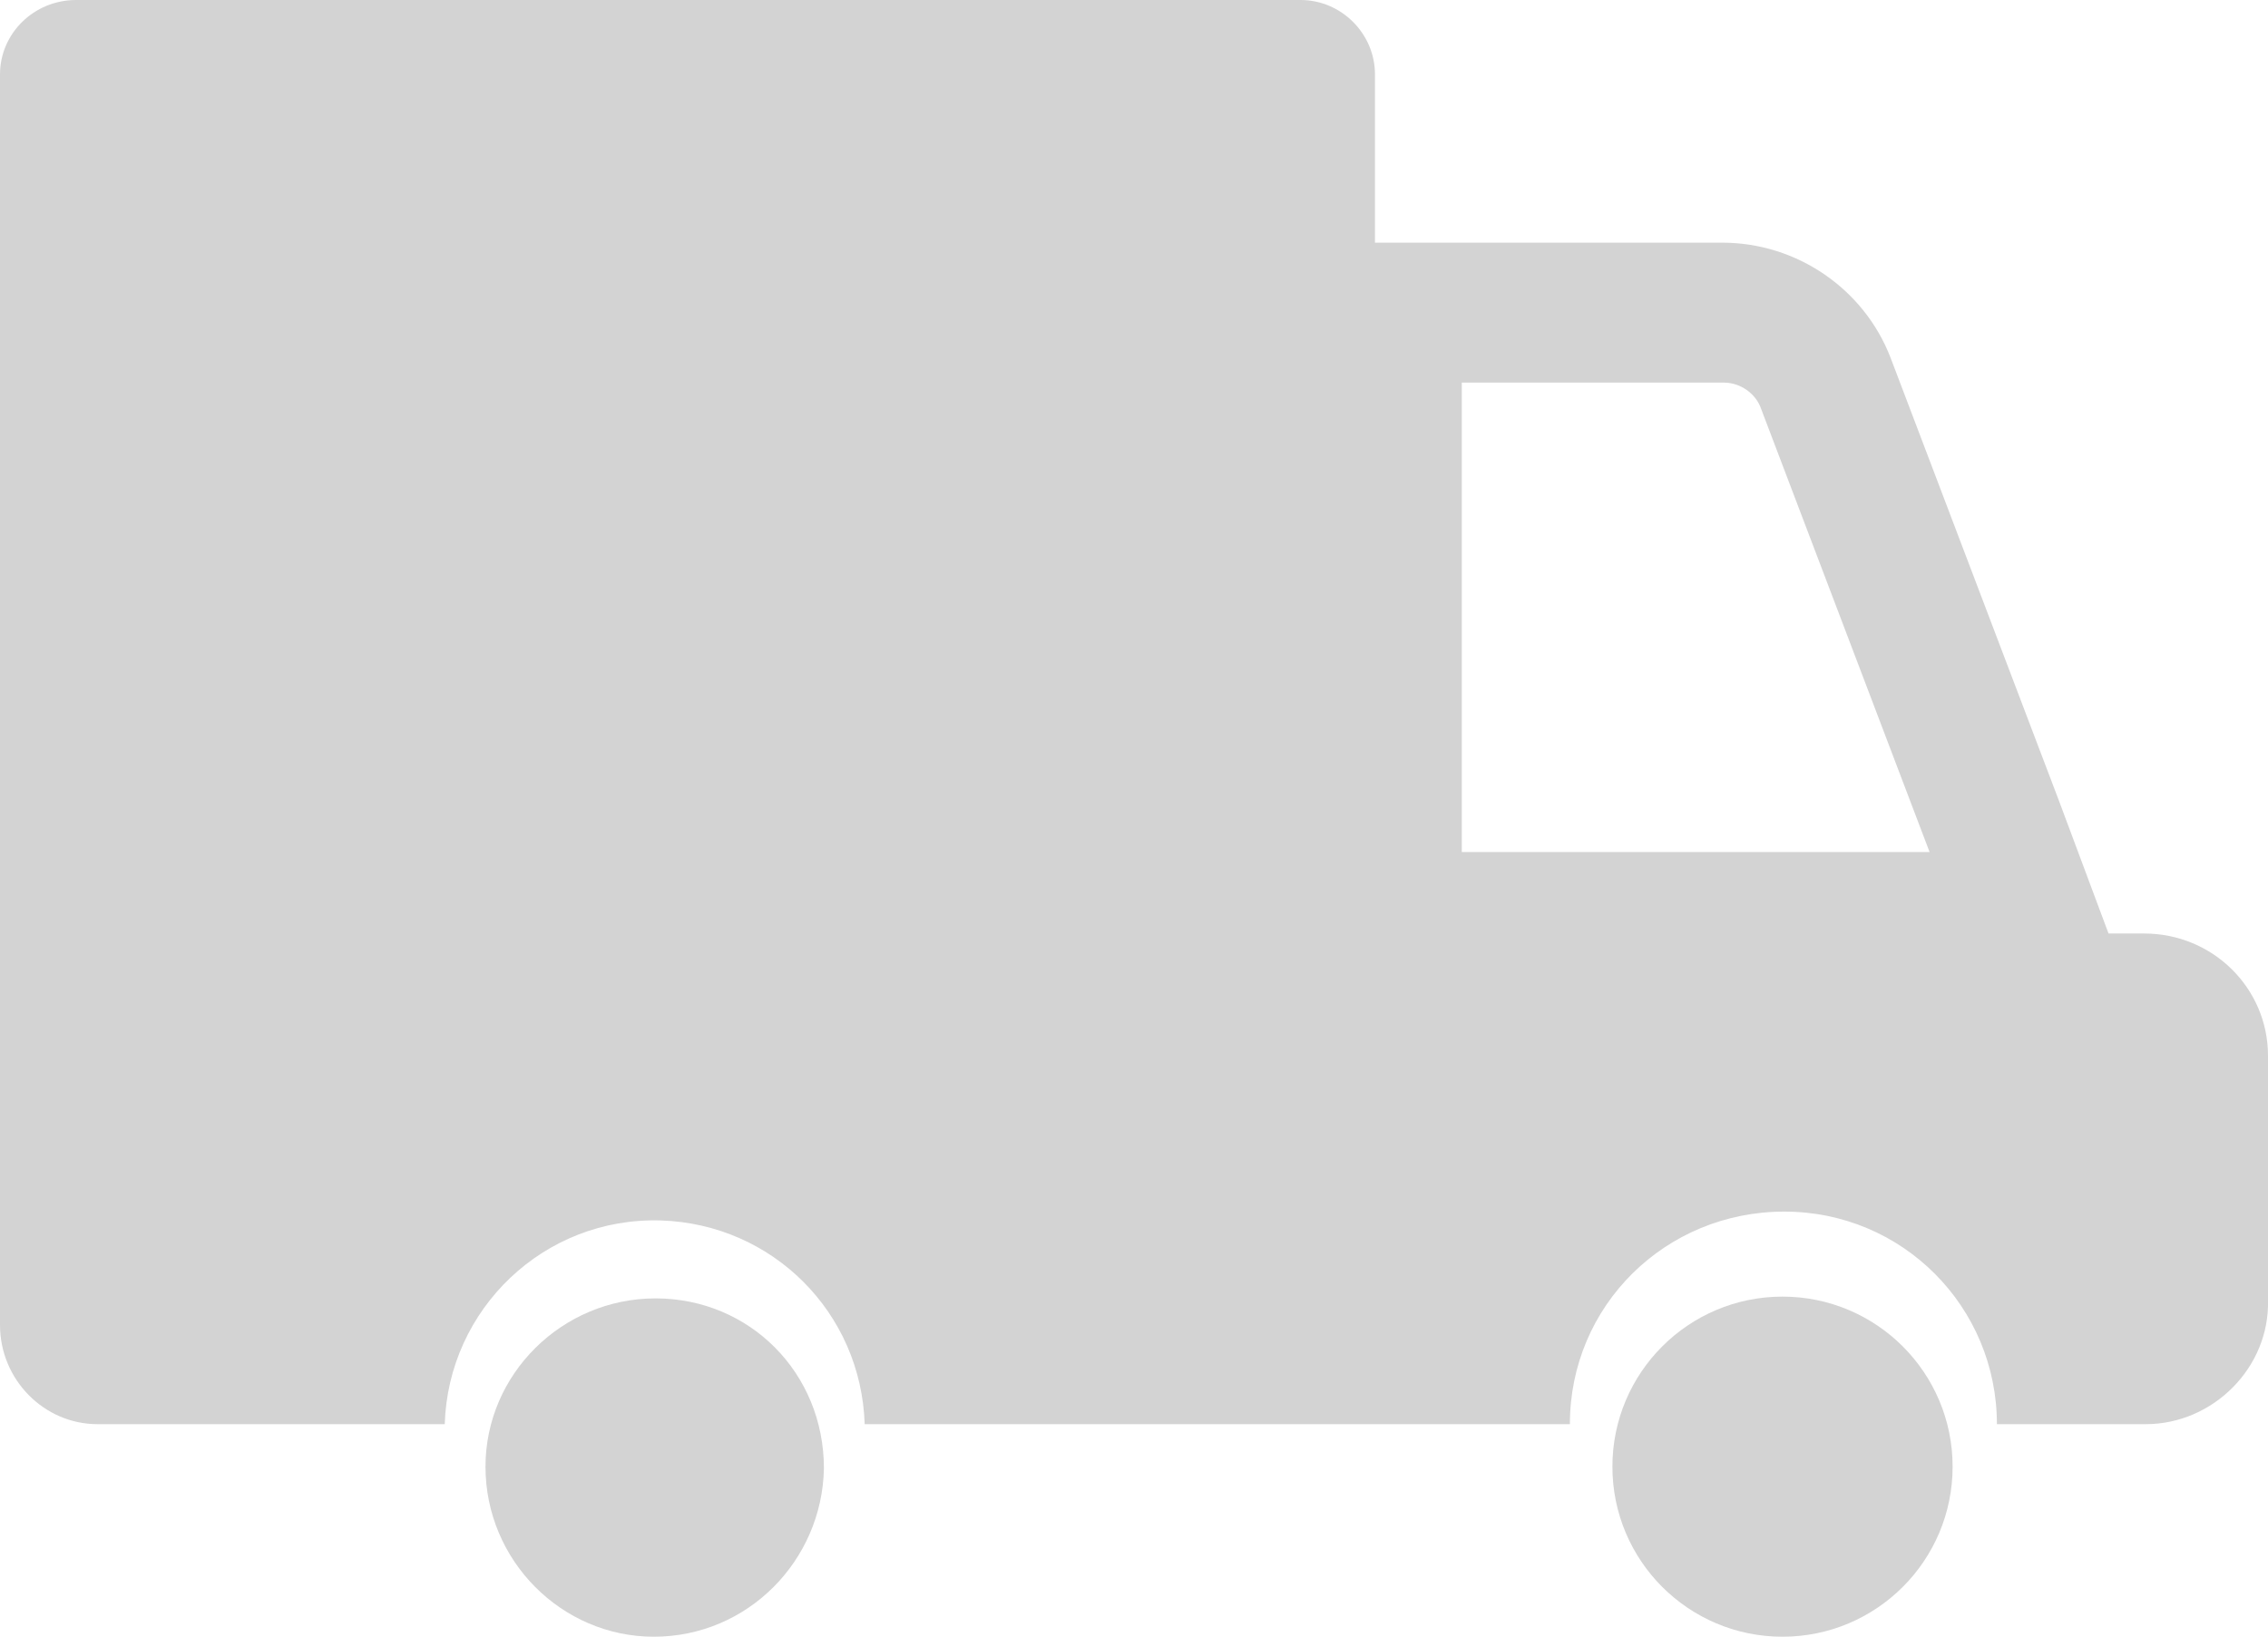
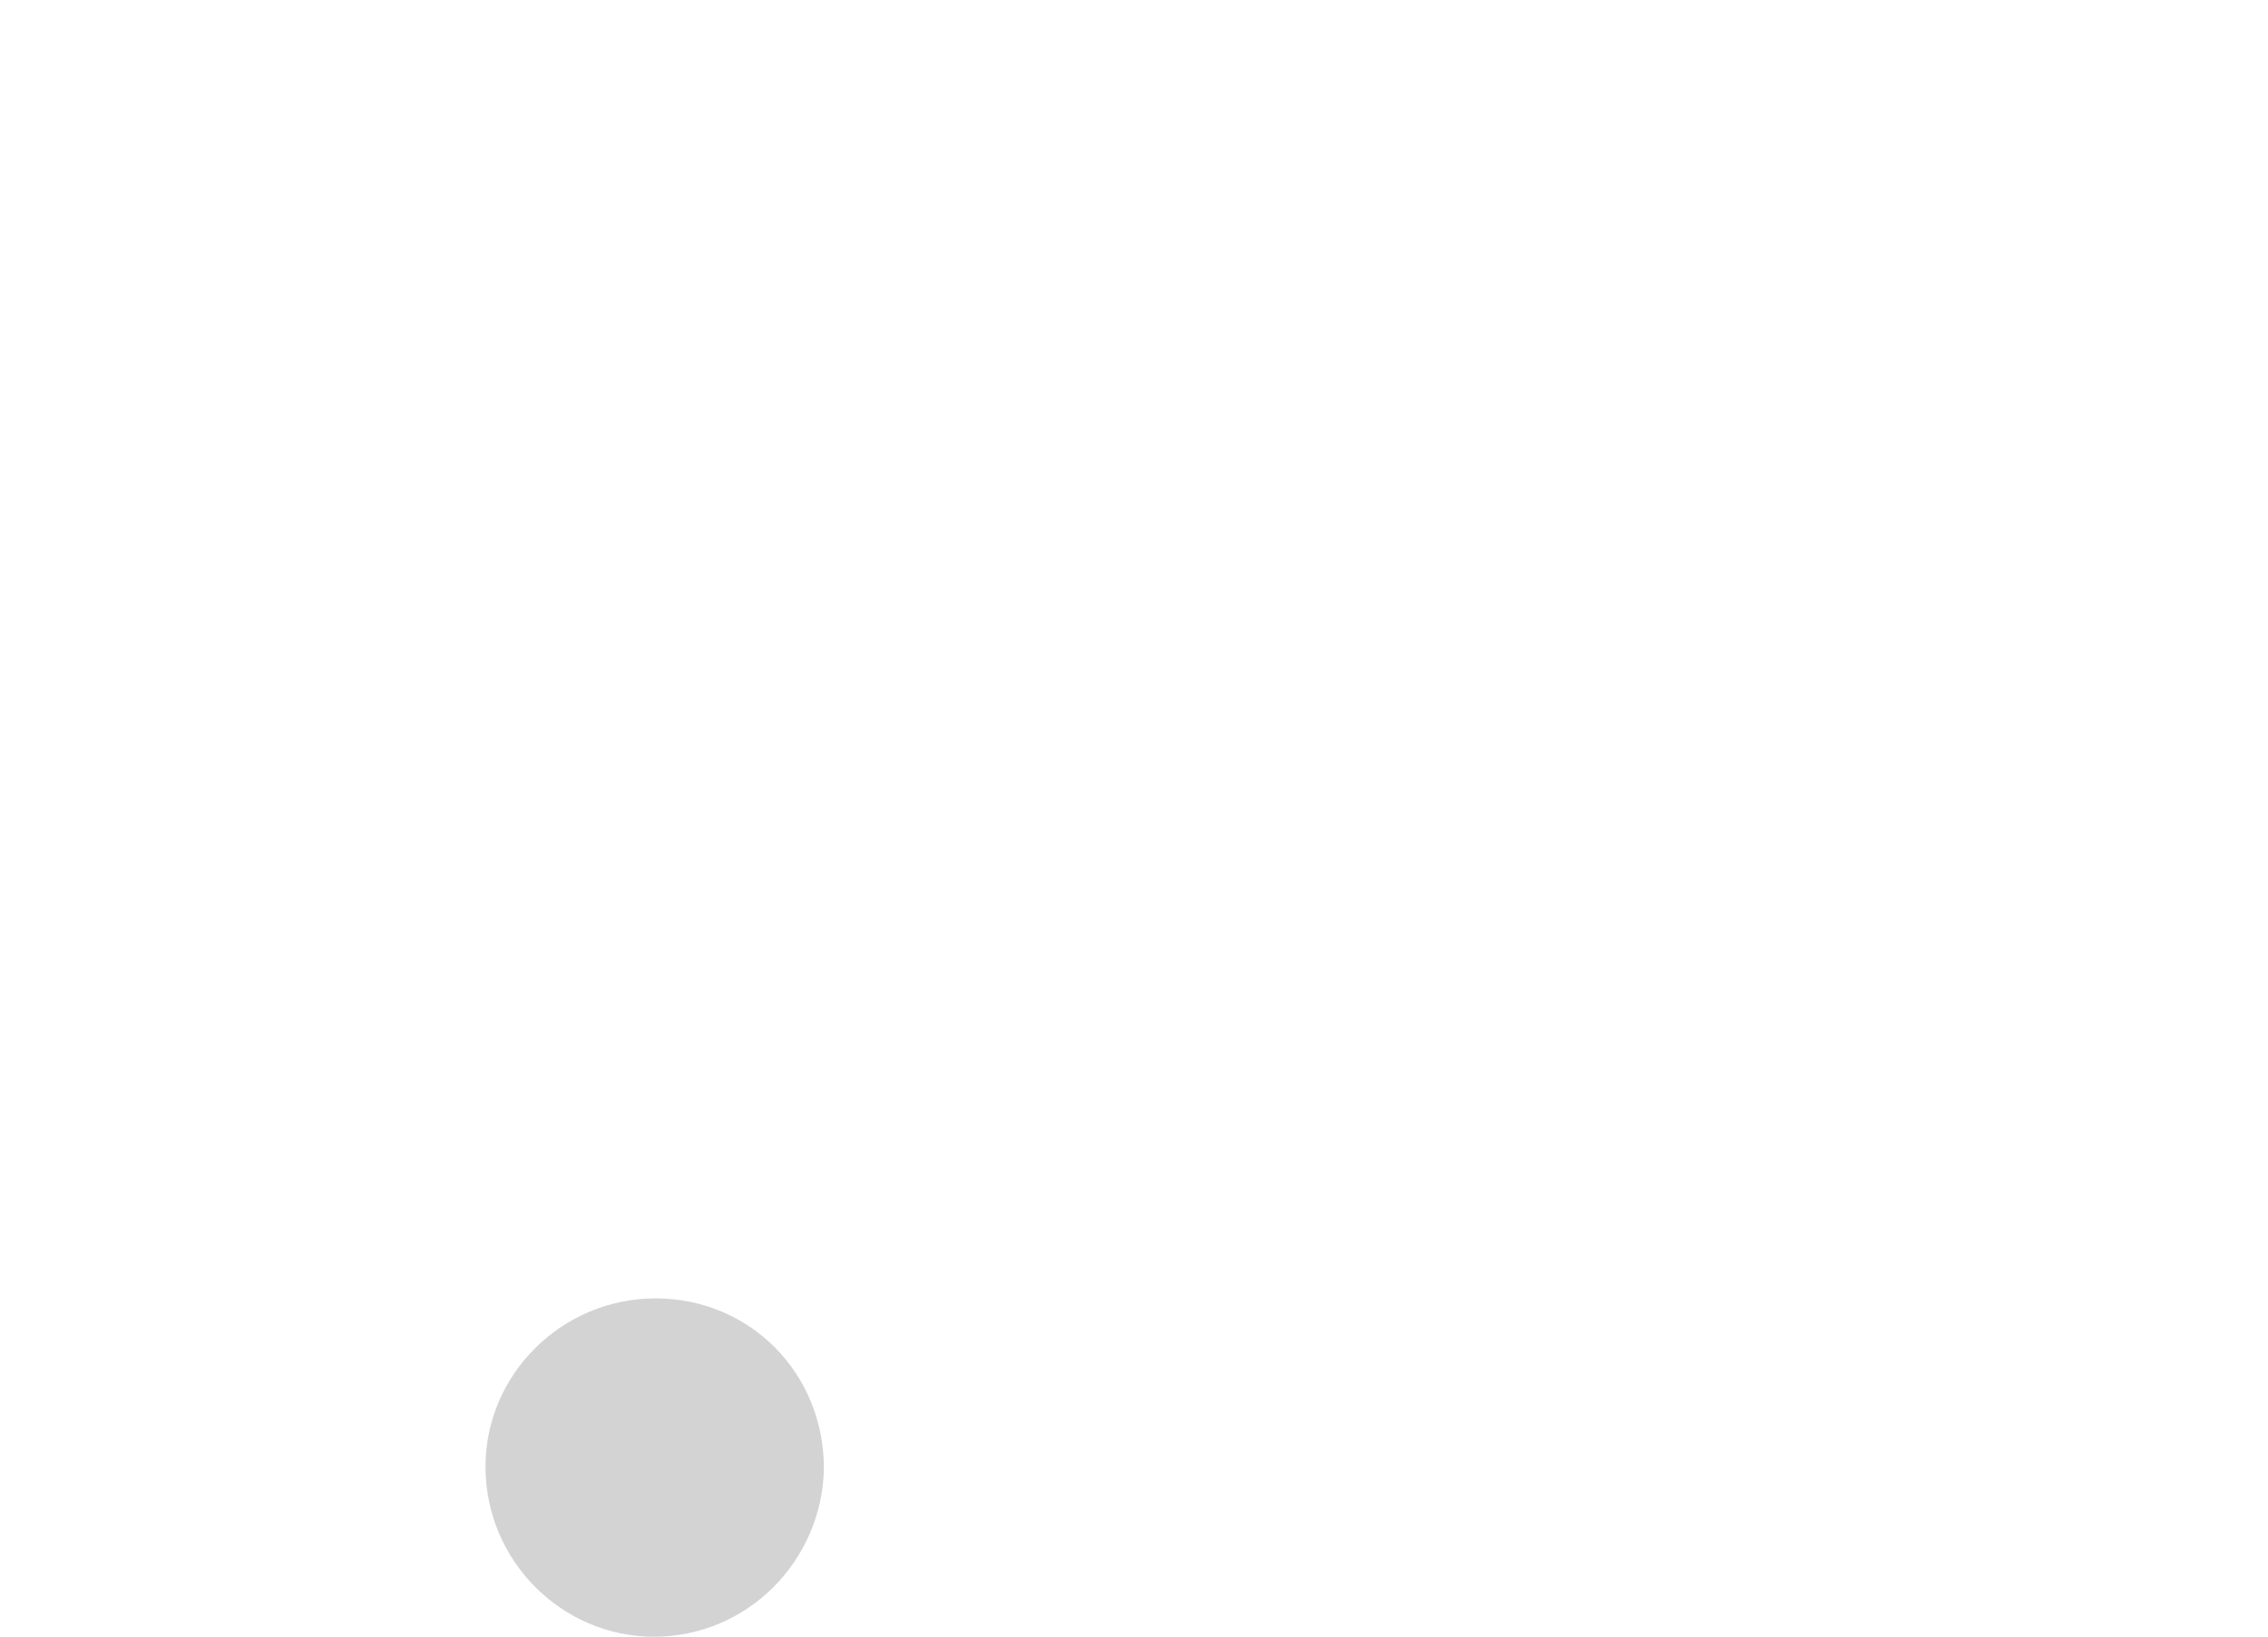
<svg xmlns="http://www.w3.org/2000/svg" version="1.1" id="Layer_1" x="0px" y="0px" viewBox="0 0 128 92.4" enable-background="new 0 0 128 92.4" xml:space="preserve">
-   <path fill="#D3D3D3" d="M121,52.7h-2l-2.8-7.5l-9.5-25c-1.5-3.9-5.3-6.5-9.5-6.5H77.6V4.2c0-2.3-1.9-4.2-4.2-4.2c0,0,0,0,0,0H4.3  C1.9,0,0,1.9,0,4.2c0,0,0,0,0,0v70.6c0,3.1,2.5,5.6,5.5,5.6c0,0,0,0,0,0h19.6c0.2-6.5,5.6-11.7,12.2-11.5  c6.3,0.2,11.3,5.2,11.5,11.5h39.8c0-6.7,5.4-12,12.1-12c6.7,0,12,5.4,12,12h8.4c3.8,0,7-3.2,6.9-7V59.6  C128,55.8,124.9,52.7,121,52.7z M82.5,21.6h14.8c0.9,0,1.8,0.6,2.1,1.5l9.5,25H82.5V21.6z" />
  <path fill="#D3D3D3" d="M37,73.3c-5.3,0-9.6,4.3-9.6,9.5c0,5.3,4.3,9.6,9.5,9.6c5.3,0,9.5-4.3,9.6-9.5C46.5,77.5,42.3,73.3,37,73.3  C37,73.3,37,73.3,37,73.3z" />
-   <circle fill="#D3D3D3" cx="100.6" cy="82.8" r="9.6" />
</svg>